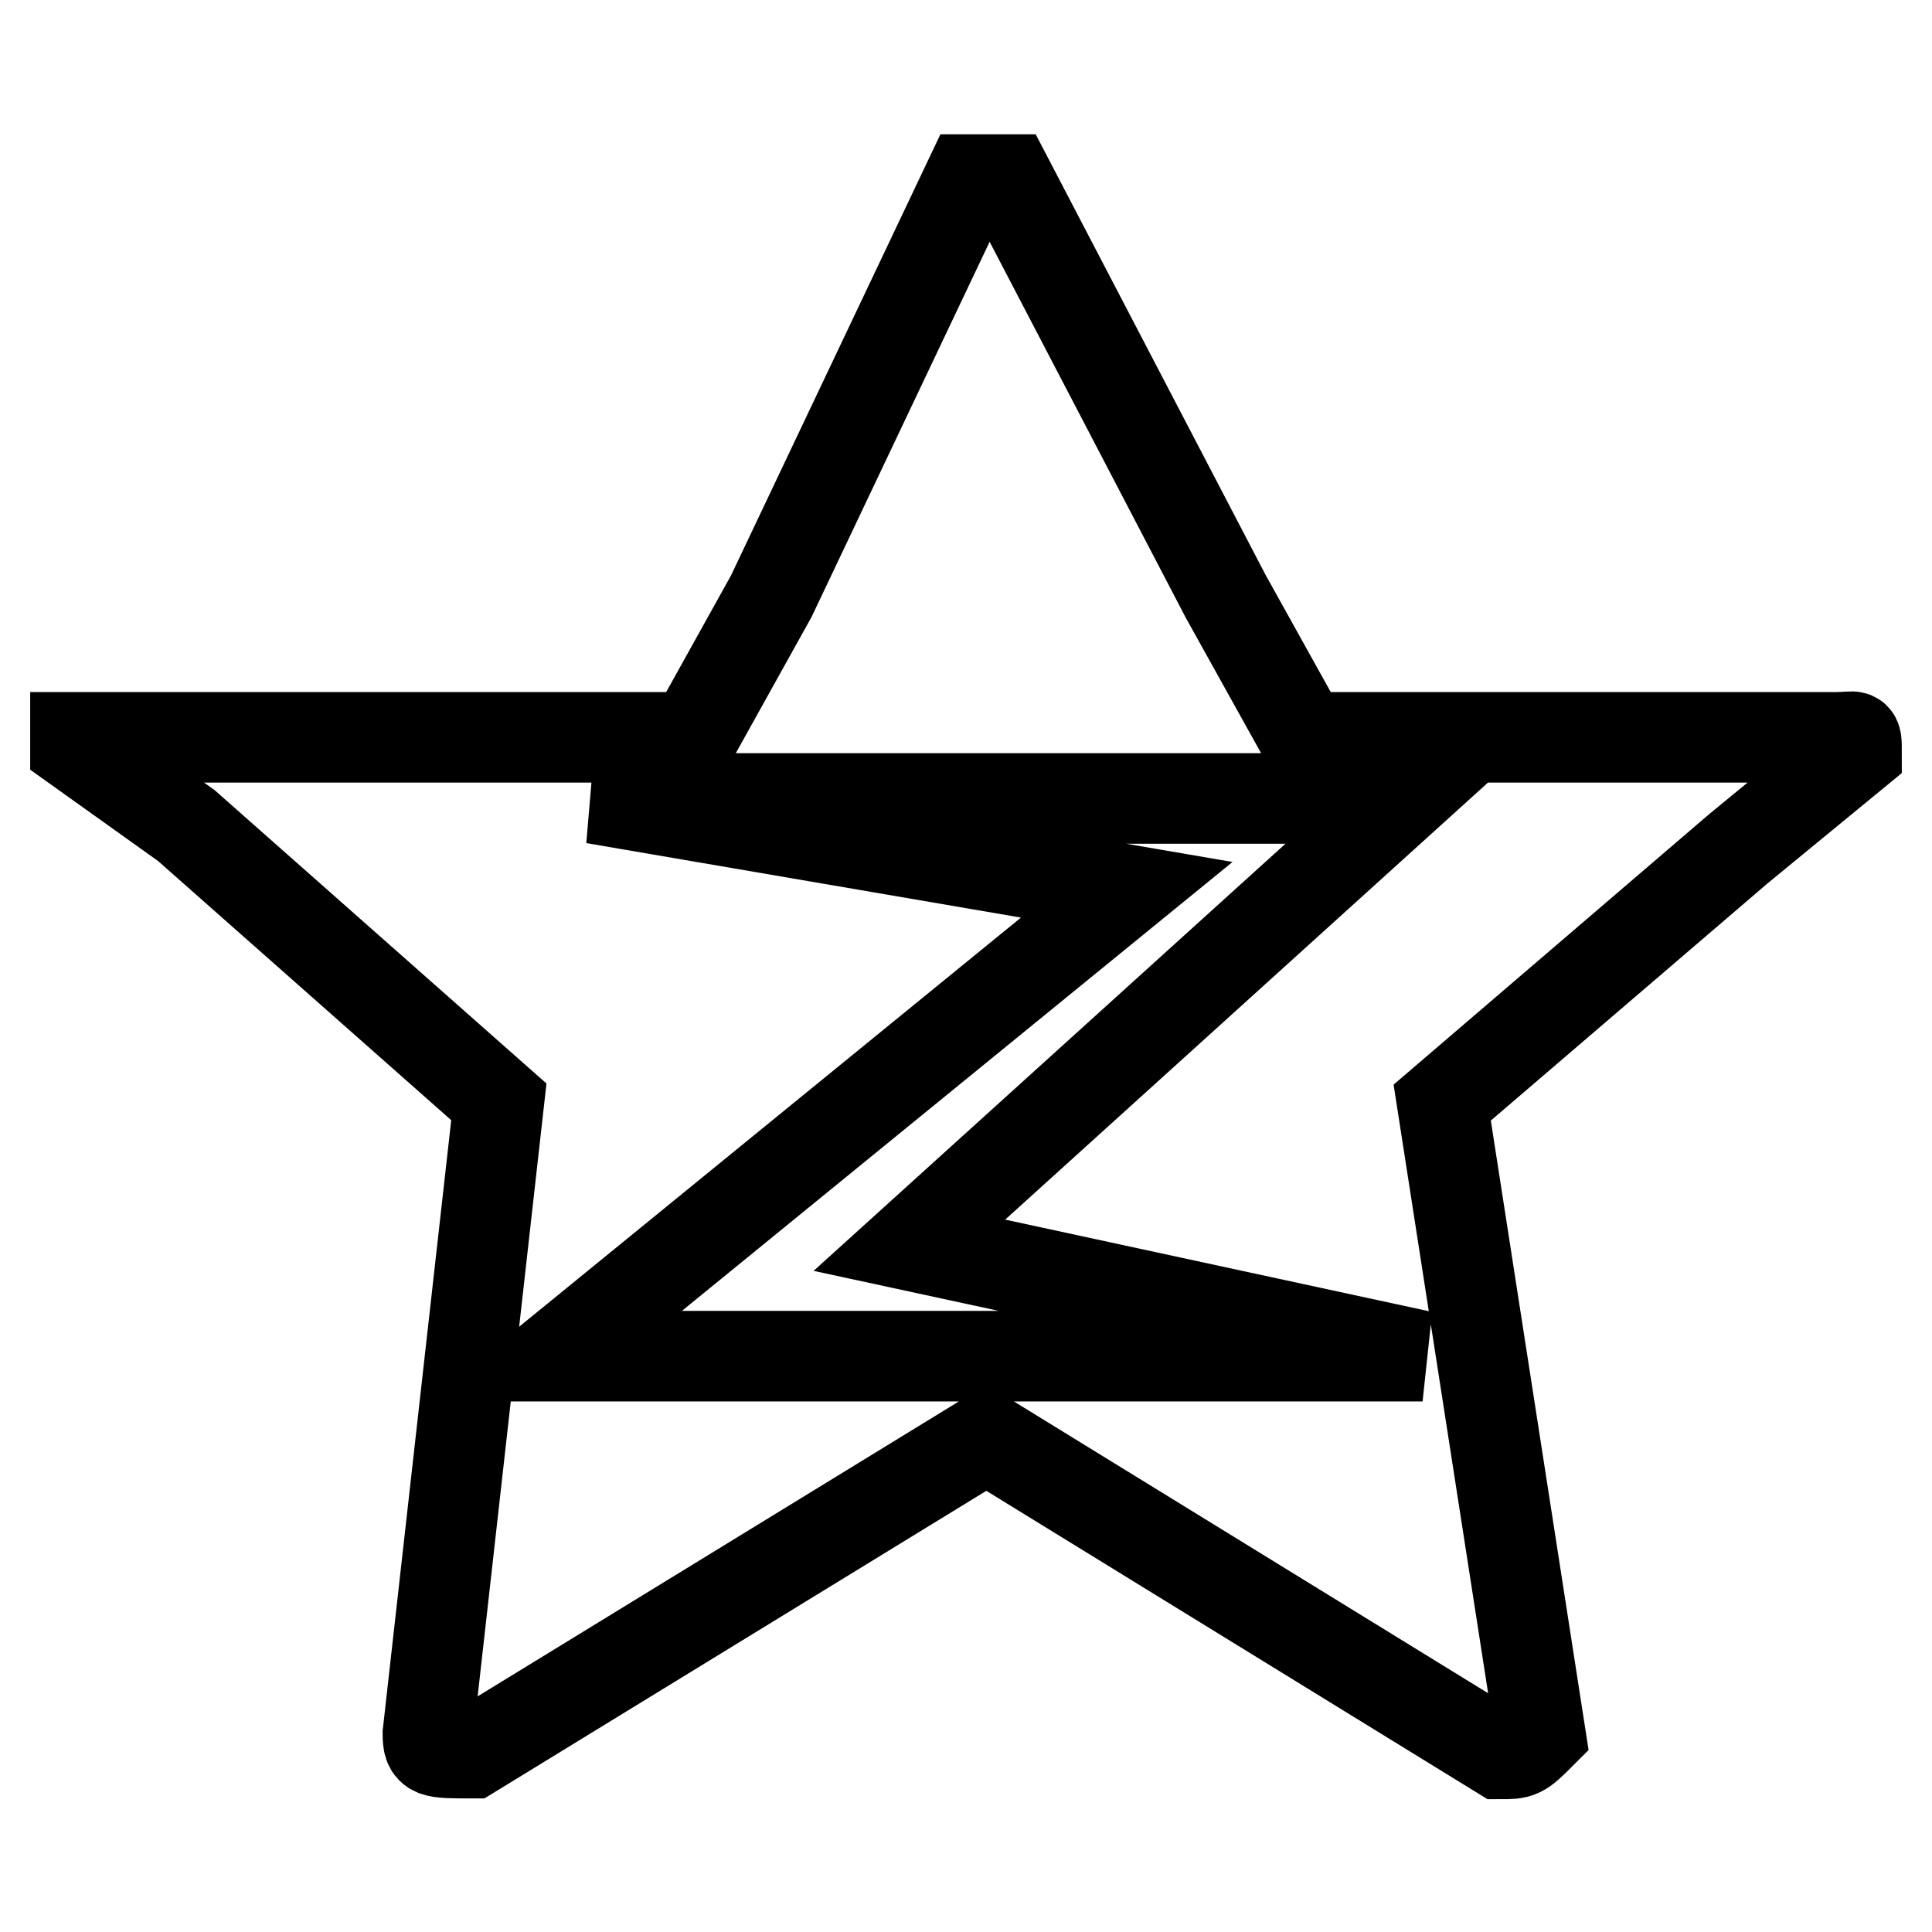
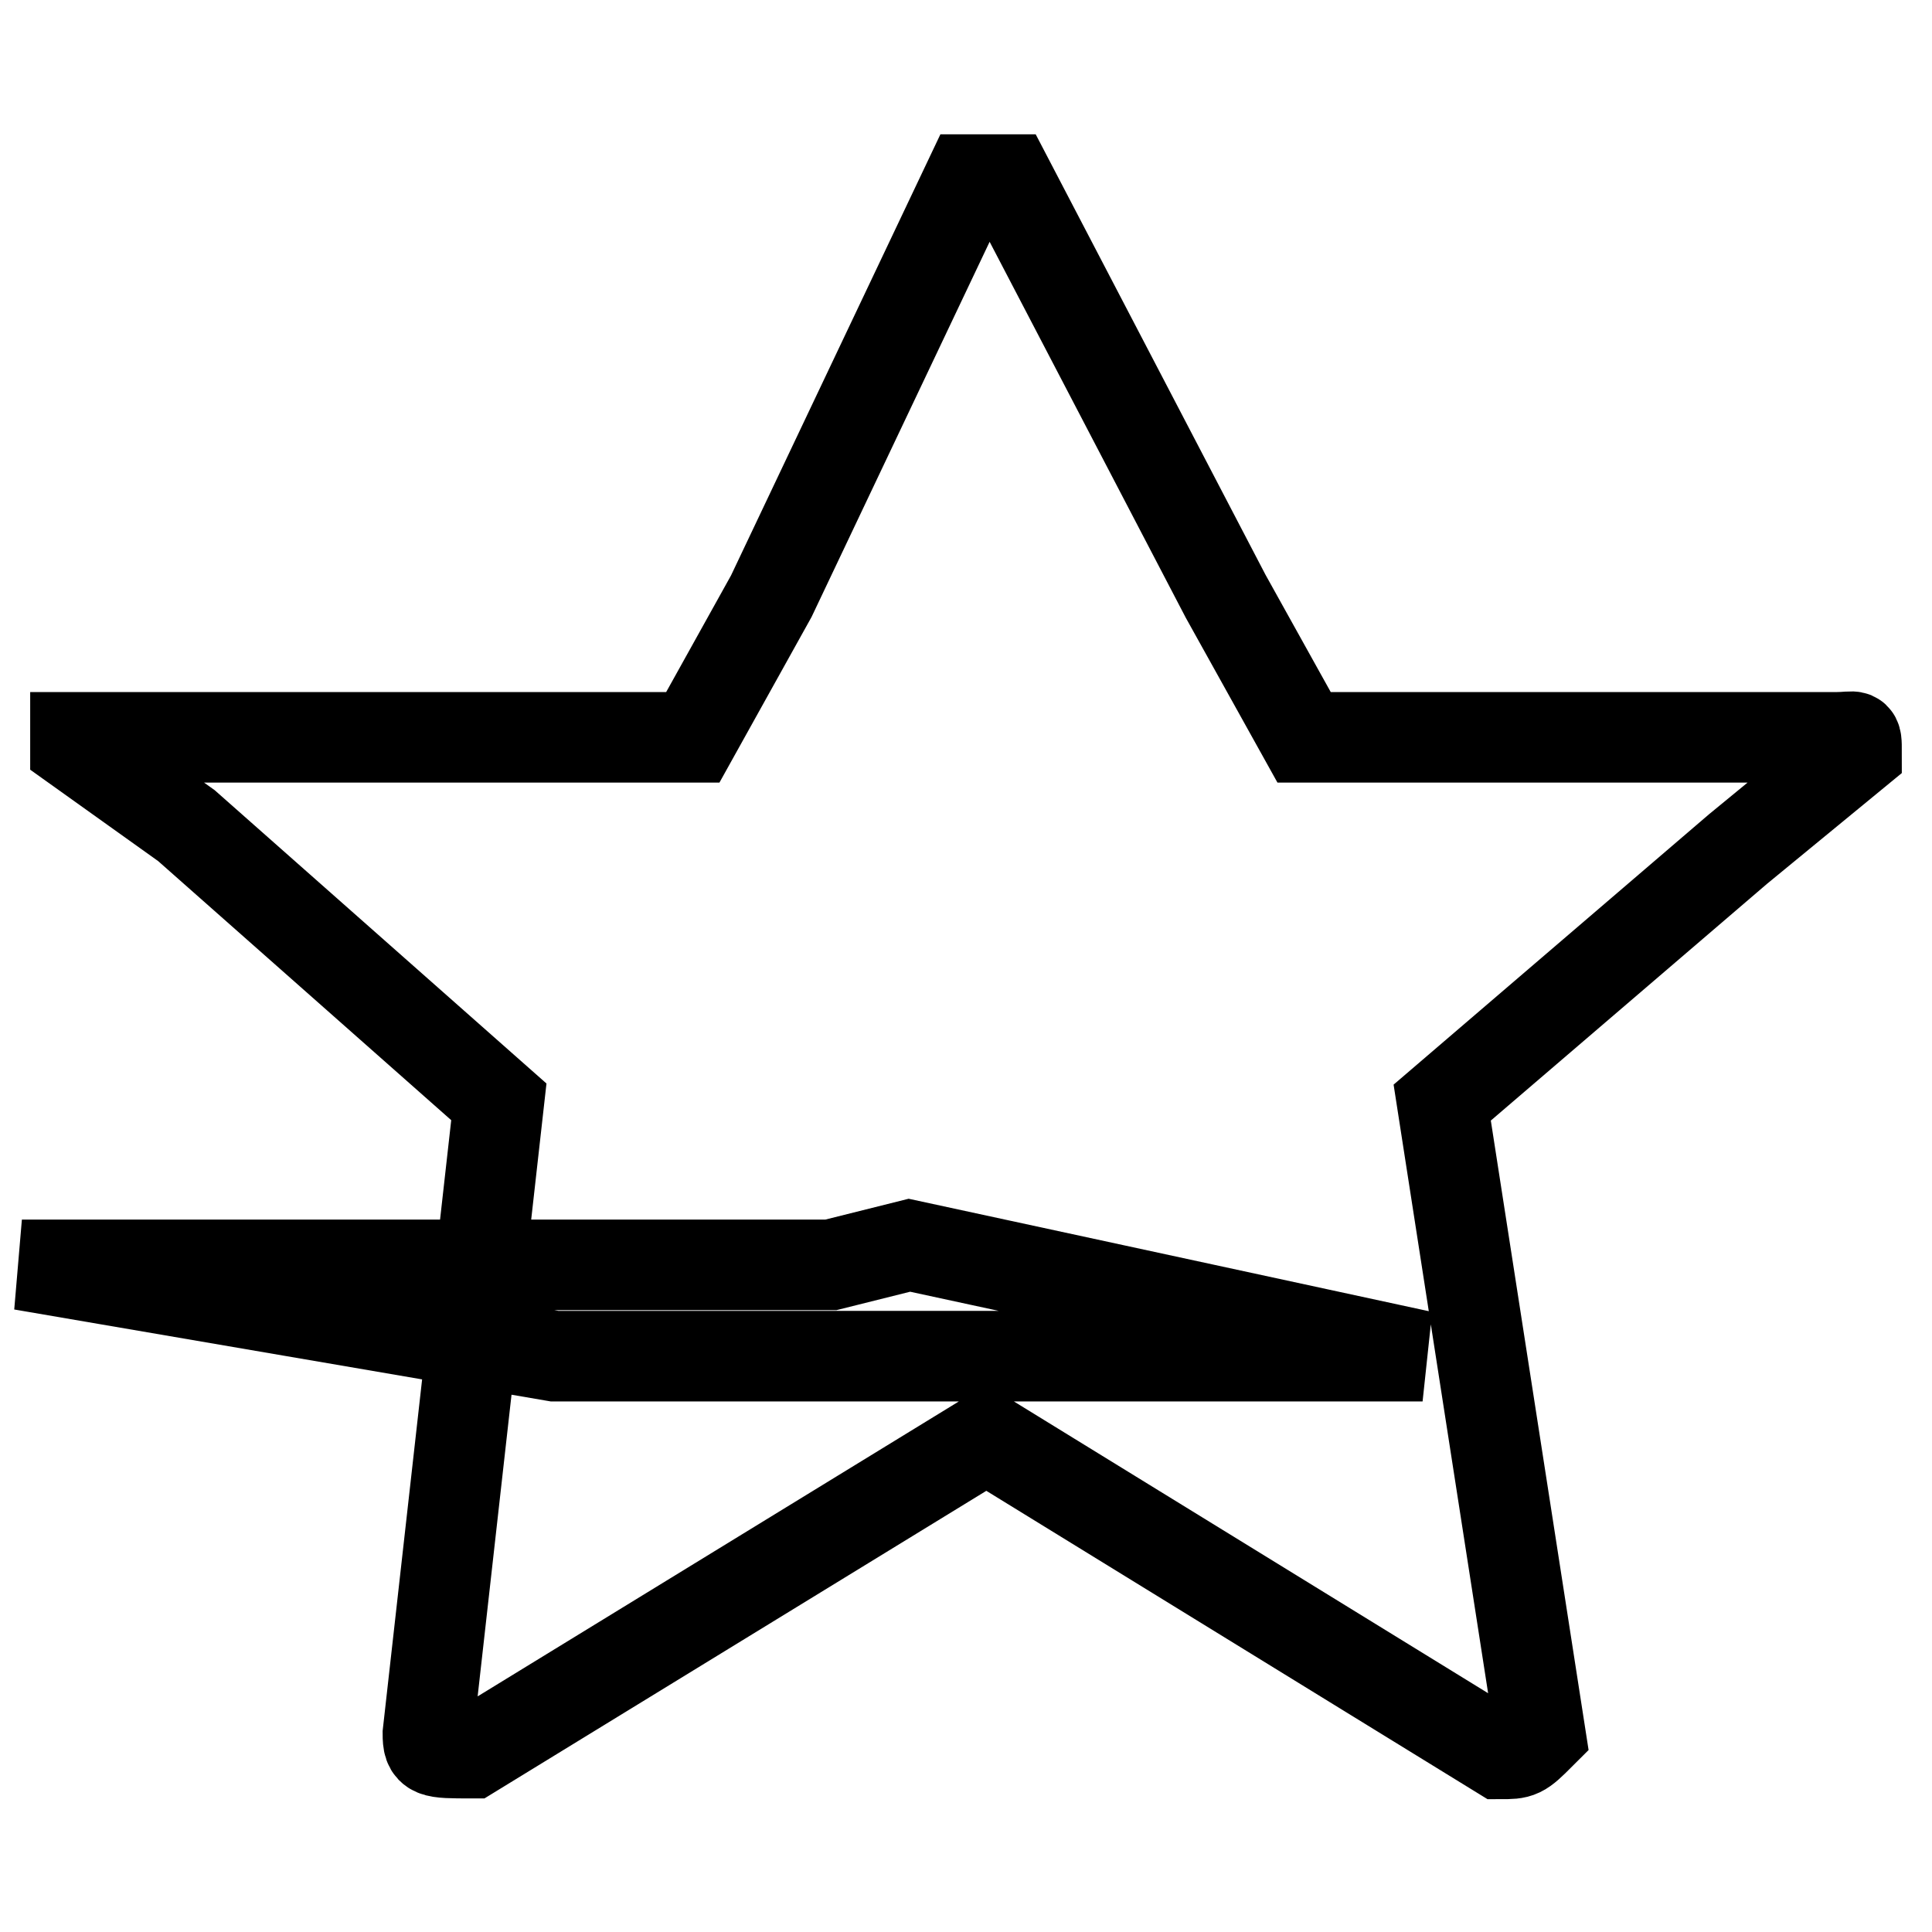
<svg xmlns="http://www.w3.org/2000/svg" version="1.1" x="0px" y="0px" viewBox="0 0 256 256" enable-background="new 0 0 256 256" xml:space="preserve">
  <g>
    <g>
-       <path stroke-width="12" fill-opacity="0" stroke="#000000" d="M246,99.6c0-2.6,0-1.9-2.6-1.9h-26.2h-44.4L162.4,79l-28.8-55.2h-5.2L102.2,79L91.8,97.7H47.4H10v1.2l14.7,10.5l41.4,36.6l-9.4,83.7c0,2.6,0.5,2.6,5.8,2.6l68.2-41.8l68.1,41.9c2.6,0,2.7,0,5.3-2.6l-13-83.7l39.2-33.6L246,99.6L246,99.6z M73.5,179.7l75.8-61.8l-70.6-12.1h107.2L120.5,165l68,14.7L73.5,179.7L73.5,179.7z" />
+       <path stroke-width="12" fill-opacity="0" stroke="#000000" d="M246,99.6c0-2.6,0-1.9-2.6-1.9h-26.2h-44.4L162.4,79l-28.8-55.2h-5.2L102.2,79L91.8,97.7H47.4H10v1.2l14.7,10.5l41.4,36.6l-9.4,83.7c0,2.6,0.5,2.6,5.8,2.6l68.2-41.8l68.1,41.9c2.6,0,2.7,0,5.3-2.6l-13-83.7l39.2-33.6L246,99.6L246,99.6z M73.5,179.7l-70.6-12.1h107.2L120.5,165l68,14.7L73.5,179.7L73.5,179.7z" />
    </g>
  </g>
</svg>